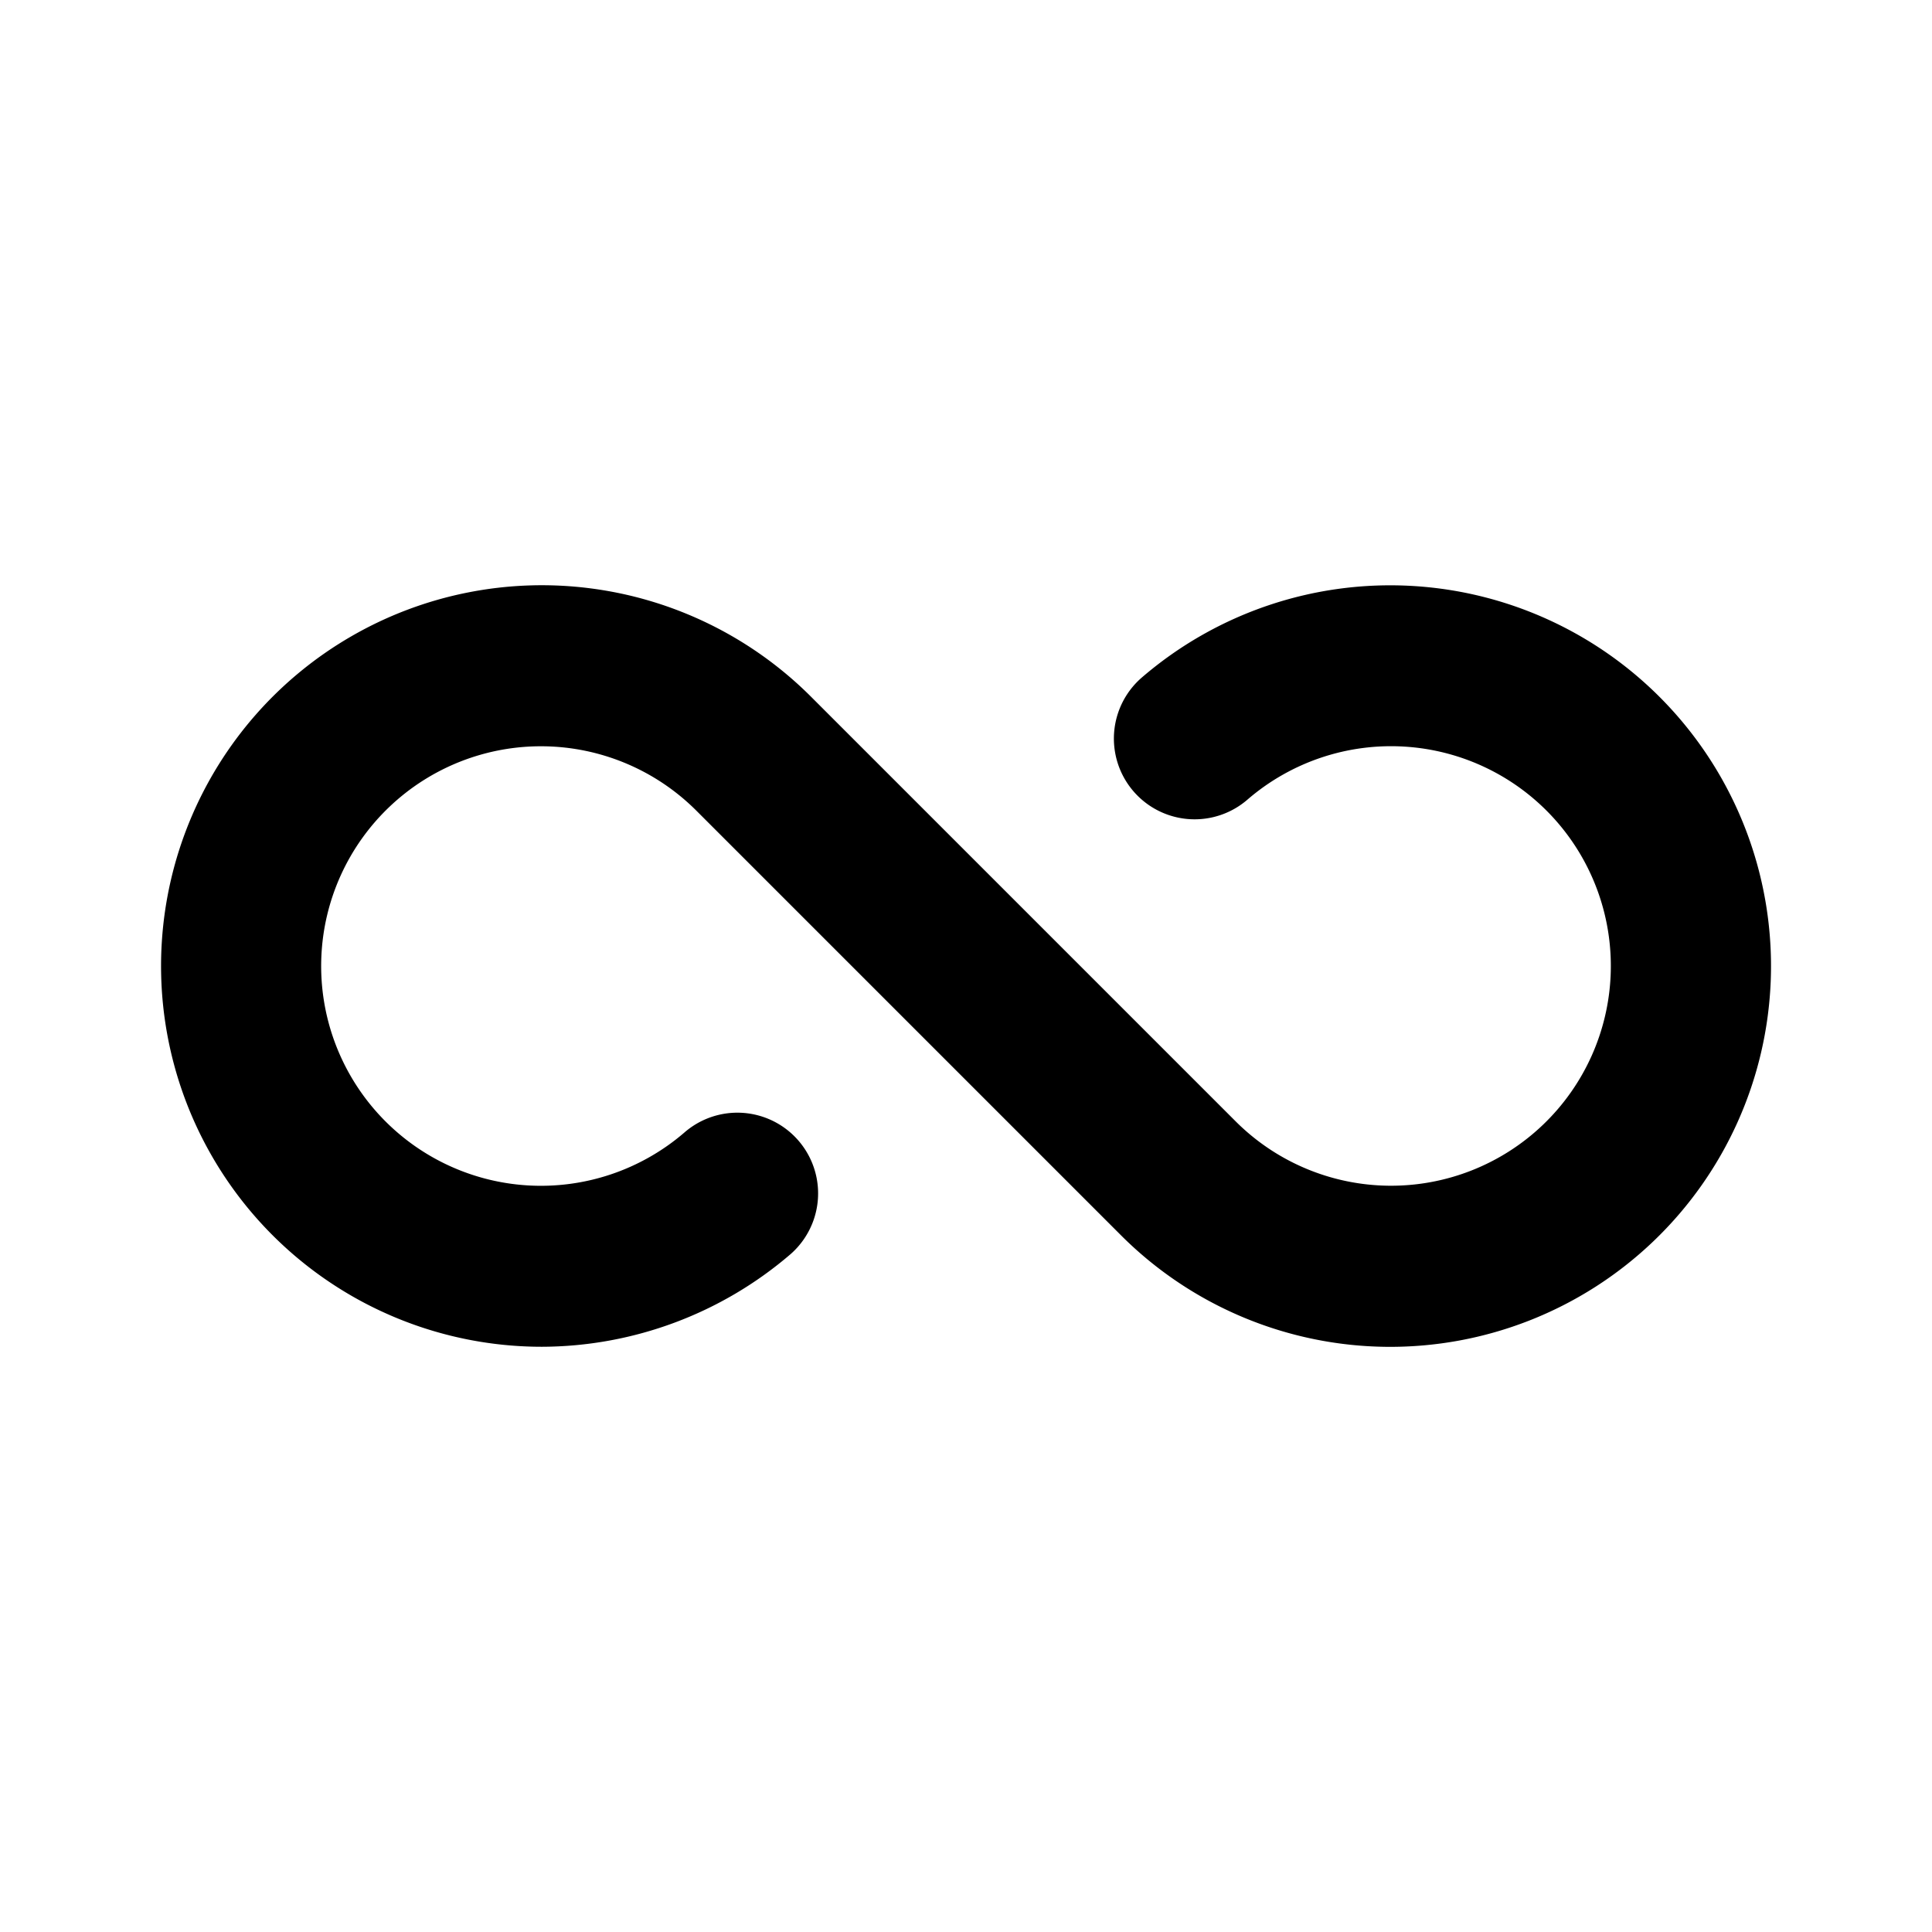
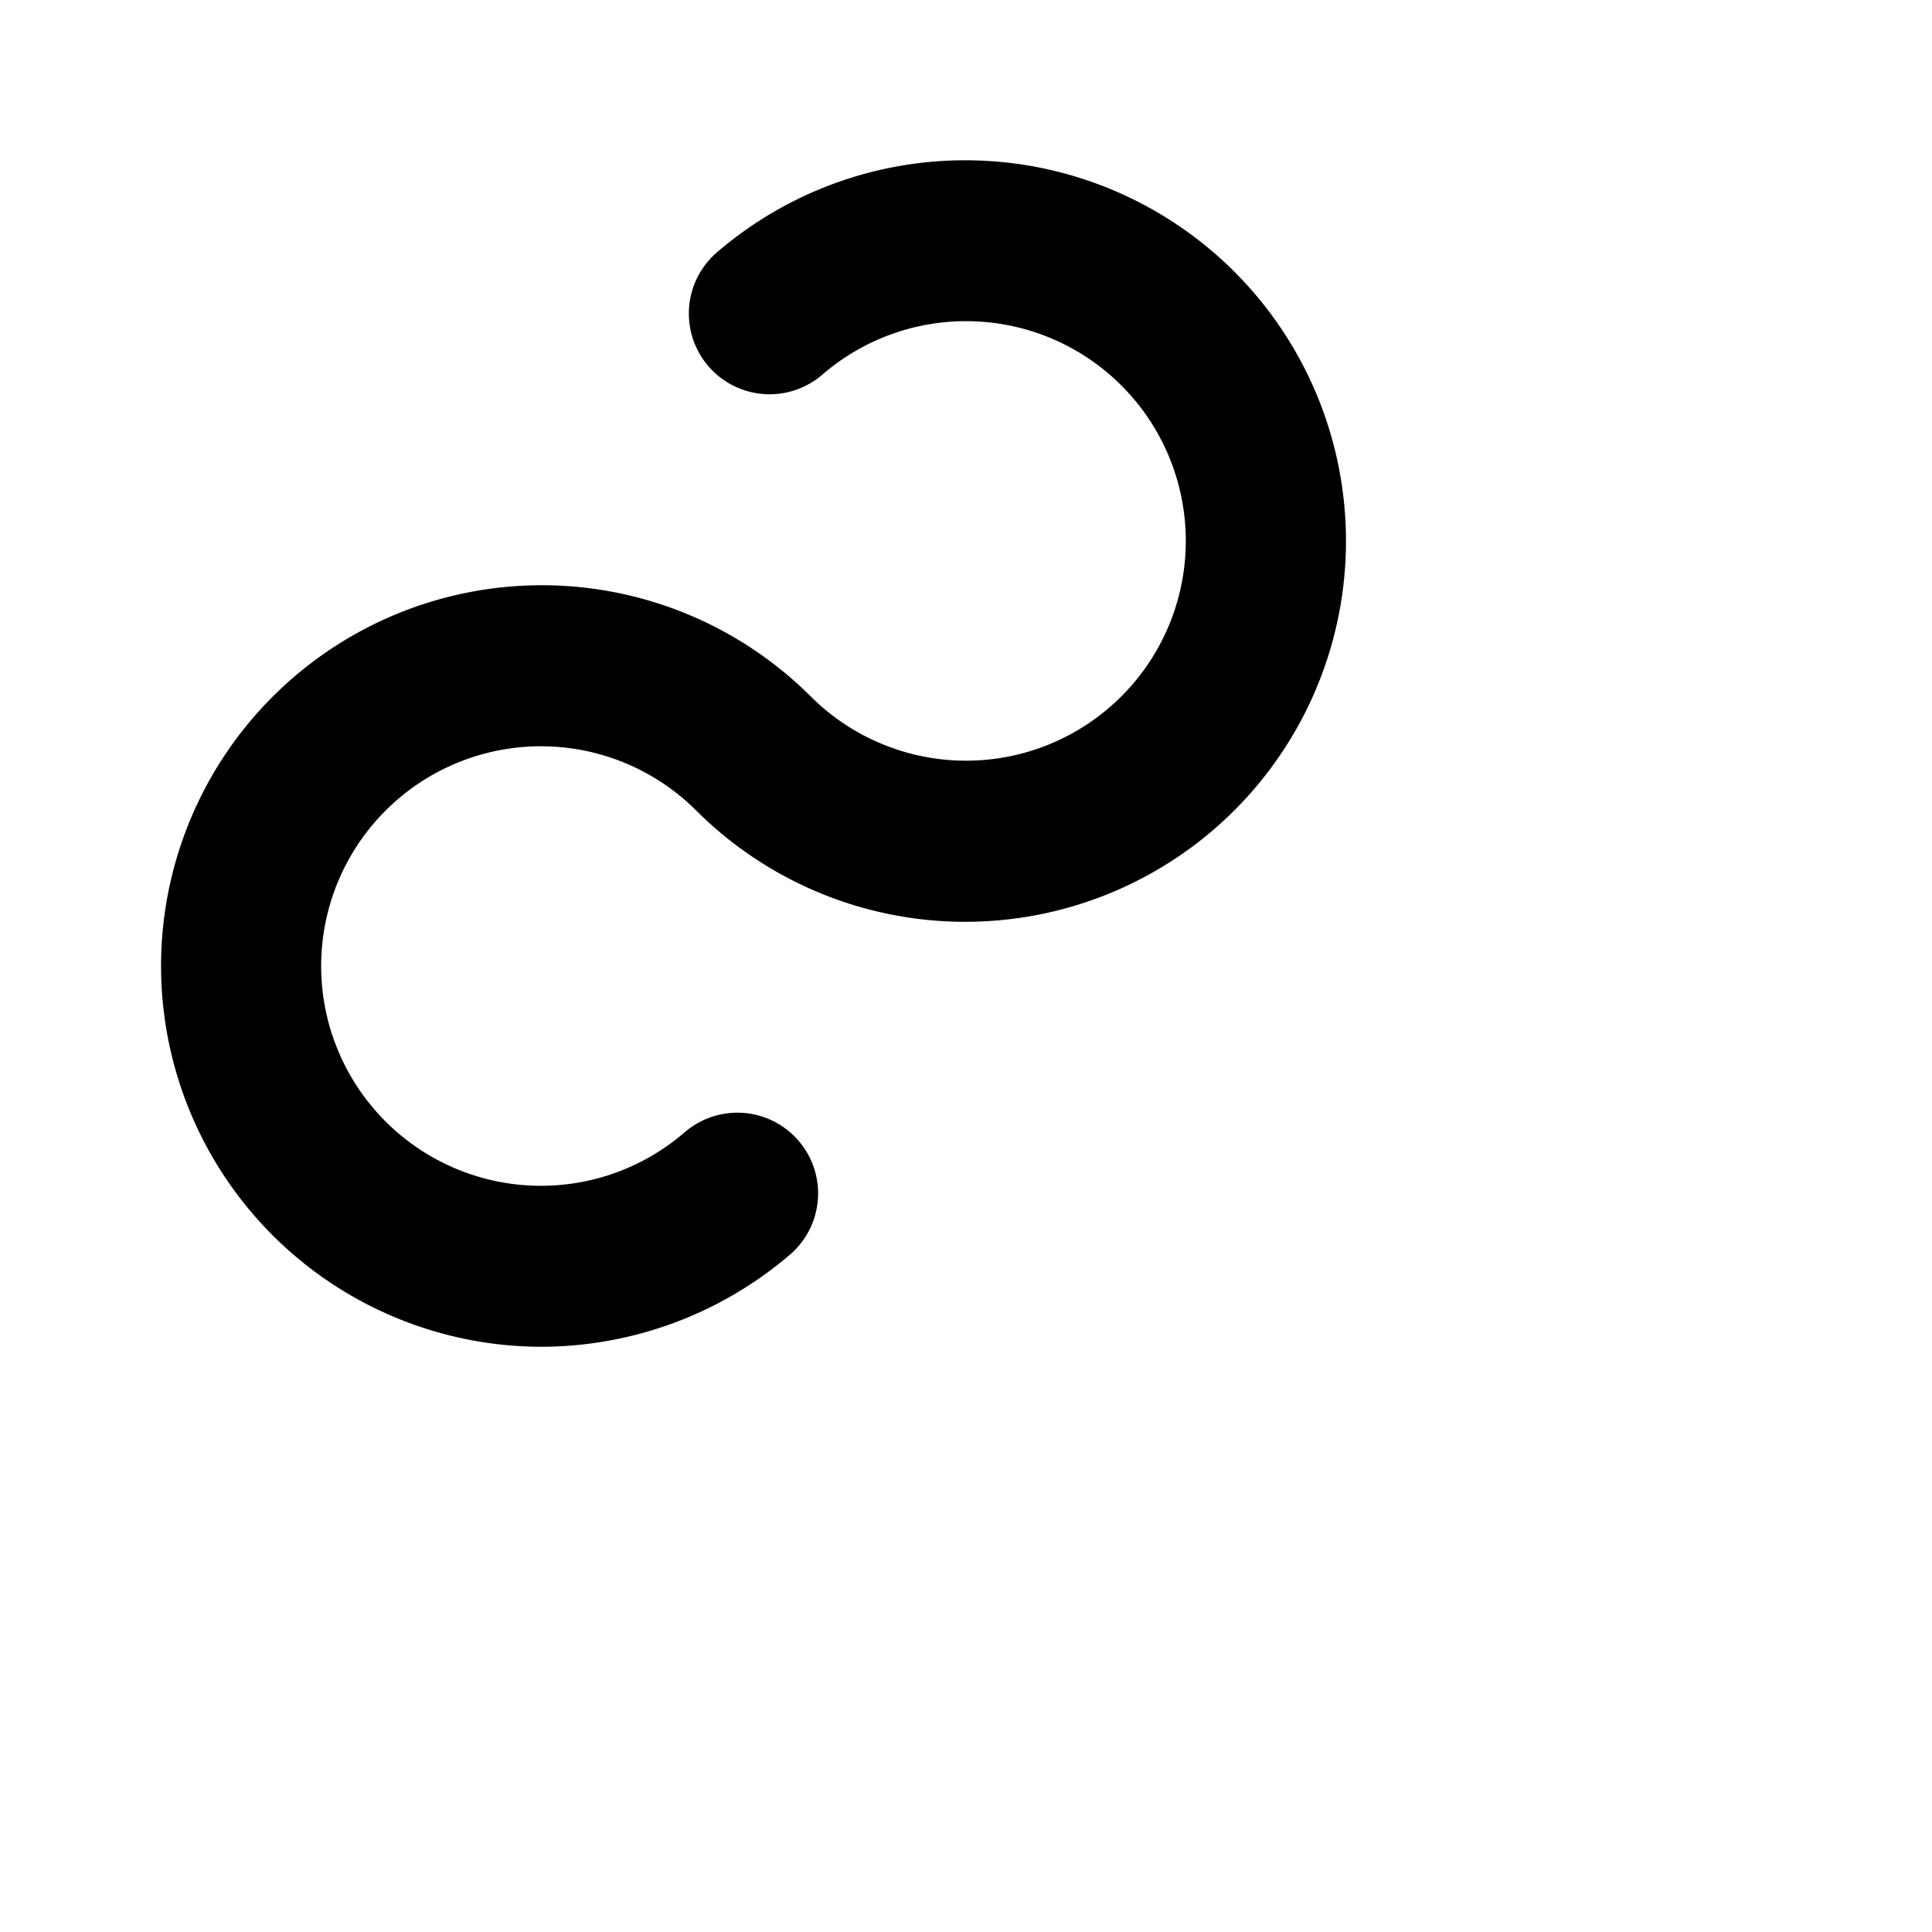
<svg xmlns="http://www.w3.org/2000/svg" fill="#000000" width="800px" height="800px" viewBox="0 0 24 24" id="infinite-3" data-name="Flat Color" class="icon flat-color">
-   <path id="primary" d="M6.73,16.73a4.73,4.73,0,1,1,3.34-8.08l5.28,5.28a2.73,2.73,0,1,0,.15-4,1,1,0,1,1-1.32-1.51,4.73,4.73,0,1,1-.25,6.93L8.65,10.07a2.73,2.73,0,1,0-.15,4,1,1,0,1,1,1.32,1.51A4.76,4.76,0,0,1,6.73,16.73Z" style="fill: rgb(0, 0, 0);" />
+   <path id="primary" d="M6.73,16.73a4.73,4.73,0,1,1,3.34-8.08a2.73,2.73,0,1,0,.15-4,1,1,0,1,1-1.32-1.51,4.73,4.73,0,1,1-.25,6.93L8.65,10.07a2.73,2.73,0,1,0-.15,4,1,1,0,1,1,1.32,1.51A4.76,4.76,0,0,1,6.73,16.73Z" style="fill: rgb(0, 0, 0);" />
</svg>